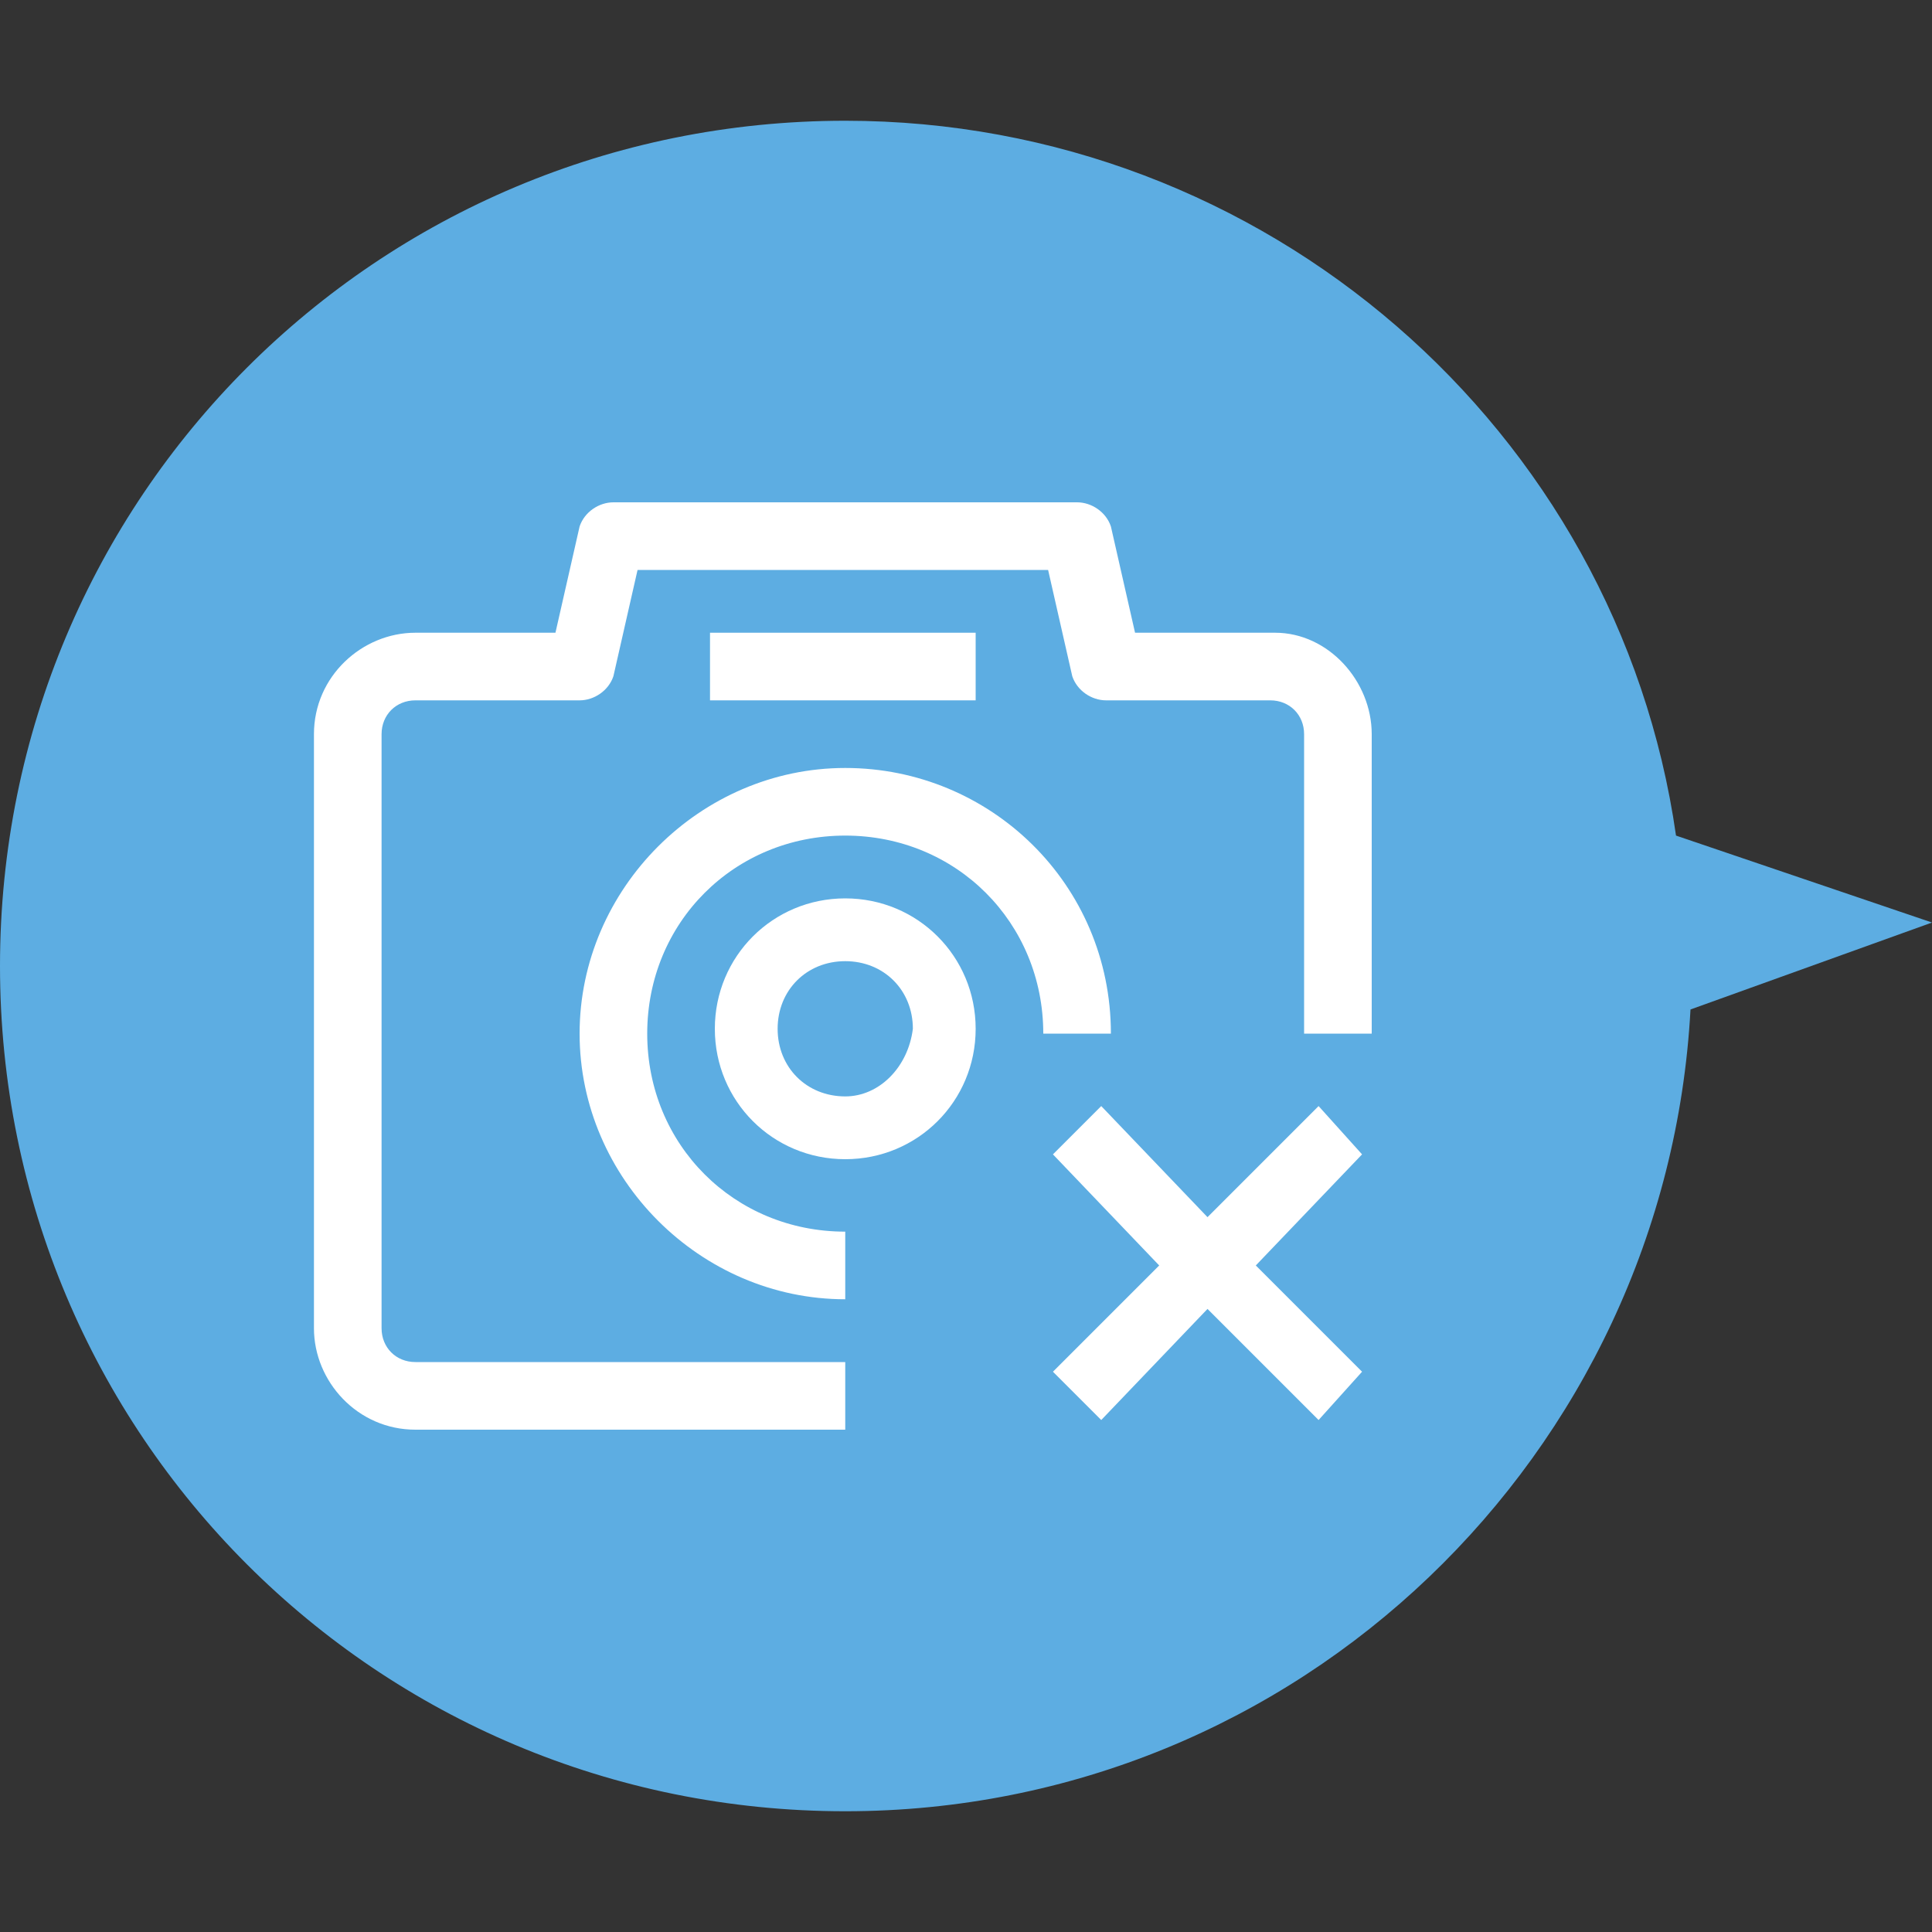
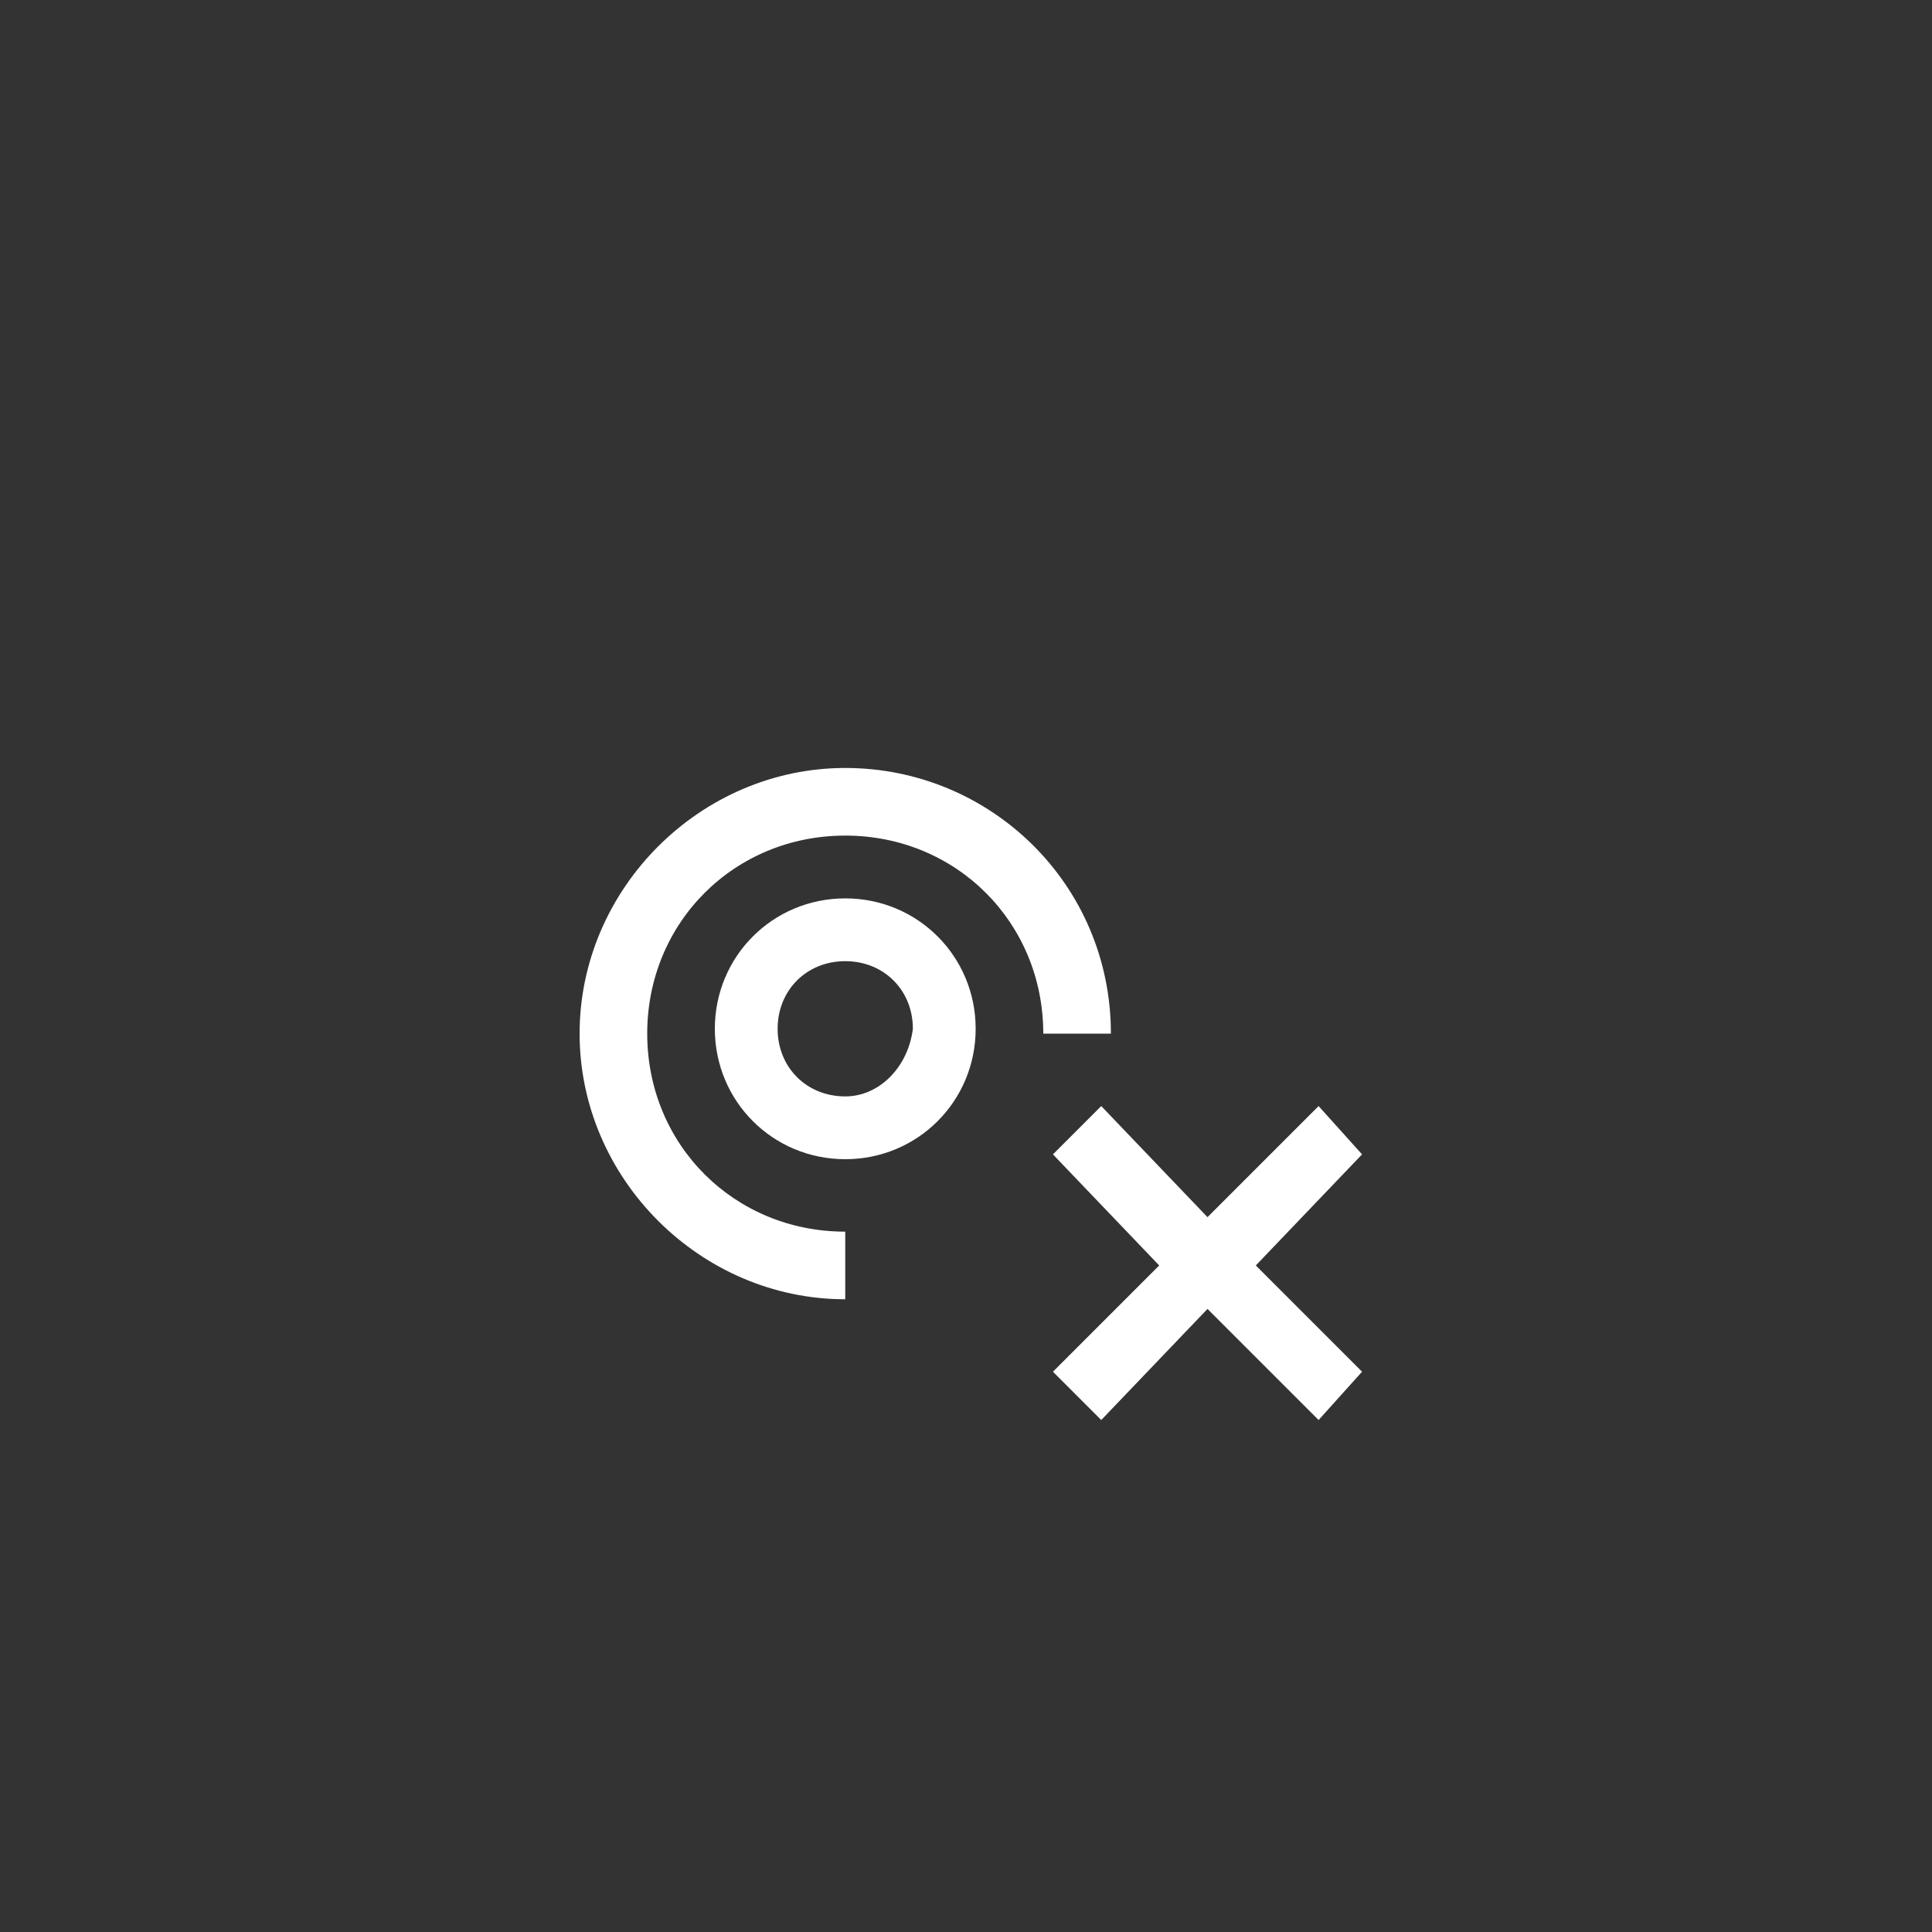
<svg xmlns="http://www.w3.org/2000/svg" version="1.1" id="レイヤー_1" x="0px" y="0px" viewBox="0 0 40 40" style="enable-background:new 0 0 40 40;" xml:space="preserve">
  <rect x="0" y="0" width="40" height="40" fill="#333333" stroke="none" />
  <style type="text/css">
	.st0{fill:#5DADE2;}
	.st1{fill:#FFFFFF;}
</style>
-   <path class="st0" d="M40,19.1l-5.3-1.8C33.5,8.9,26.2,2.5,17.5,2.5C7.8,2.5,0,10.3,0,20s7.8,17.5,17.5,17.5c9.4,0,17-7.4,17.5-16.6  L40,19.1z" />
  <g>
    <g>
      <g>
-         <path class="st1" d="M26.4,13.1h-2.9L23,10.9c-0.1-0.3-0.4-0.5-0.7-0.5h-9.6c-0.3,0-0.6,0.2-0.7,0.5l-0.5,2.2H8.6     c-1.1,0-2.1,0.9-2.1,2.1v12.3c0,1.1,0.9,2.1,2.1,2.1h8.9v-1.4H8.6c-0.4,0-0.7-0.3-0.7-0.7V15.2c0-0.4,0.3-0.7,0.7-0.7H12     c0.3,0,0.6-0.2,0.7-0.5l0.5-2.2h8.5l0.5,2.2c0.1,0.3,0.4,0.5,0.7,0.5h3.4c0.4,0,0.7,0.3,0.7,0.7v6.2h1.4v-6.2     C28.4,14.1,27.5,13.1,26.4,13.1z" />
-         <path class="st1" d="M17.5,15.9c-3,0-5.5,2.5-5.5,5.5s2.5,5.5,5.5,5.5v-1.4c-2.3,0-4.1-1.8-4.1-4.1s1.8-4.1,4.1-4.1     s4.1,1.8,4.1,4.1H23C23,18.3,20.5,15.9,17.5,15.9z" />
+         <path class="st1" d="M17.5,15.9c-3,0-5.5,2.5-5.5,5.5s2.5,5.5,5.5,5.5v-1.4c-2.3,0-4.1-1.8-4.1-4.1s1.8-4.1,4.1-4.1     s4.1,1.8,4.1,4.1H23C23,18.3,20.5,15.9,17.5,15.9" />
        <path class="st1" d="M17.5,18.6c-1.5,0-2.7,1.2-2.7,2.7c0,1.5,1.2,2.7,2.7,2.7s2.7-1.2,2.7-2.7S19,18.6,17.5,18.6z M17.5,22.7     c-0.8,0-1.4-0.6-1.4-1.4c0-0.8,0.6-1.4,1.4-1.4c0.8,0,1.4,0.6,1.4,1.4C18.8,22.1,18.2,22.7,17.5,22.7z" />
-         <rect x="14.7" y="13.1" class="st1" width="5.5" height="1.4" />
        <polygon class="st1" points="27.3,22.9 25,25.2 22.8,22.9 21.8,23.9 24,26.2 21.8,28.4 22.8,29.4 25,27.1 27.3,29.4 28.2,28.4      26,26.2 28.2,23.9    " />
      </g>
    </g>
  </g>
</svg>